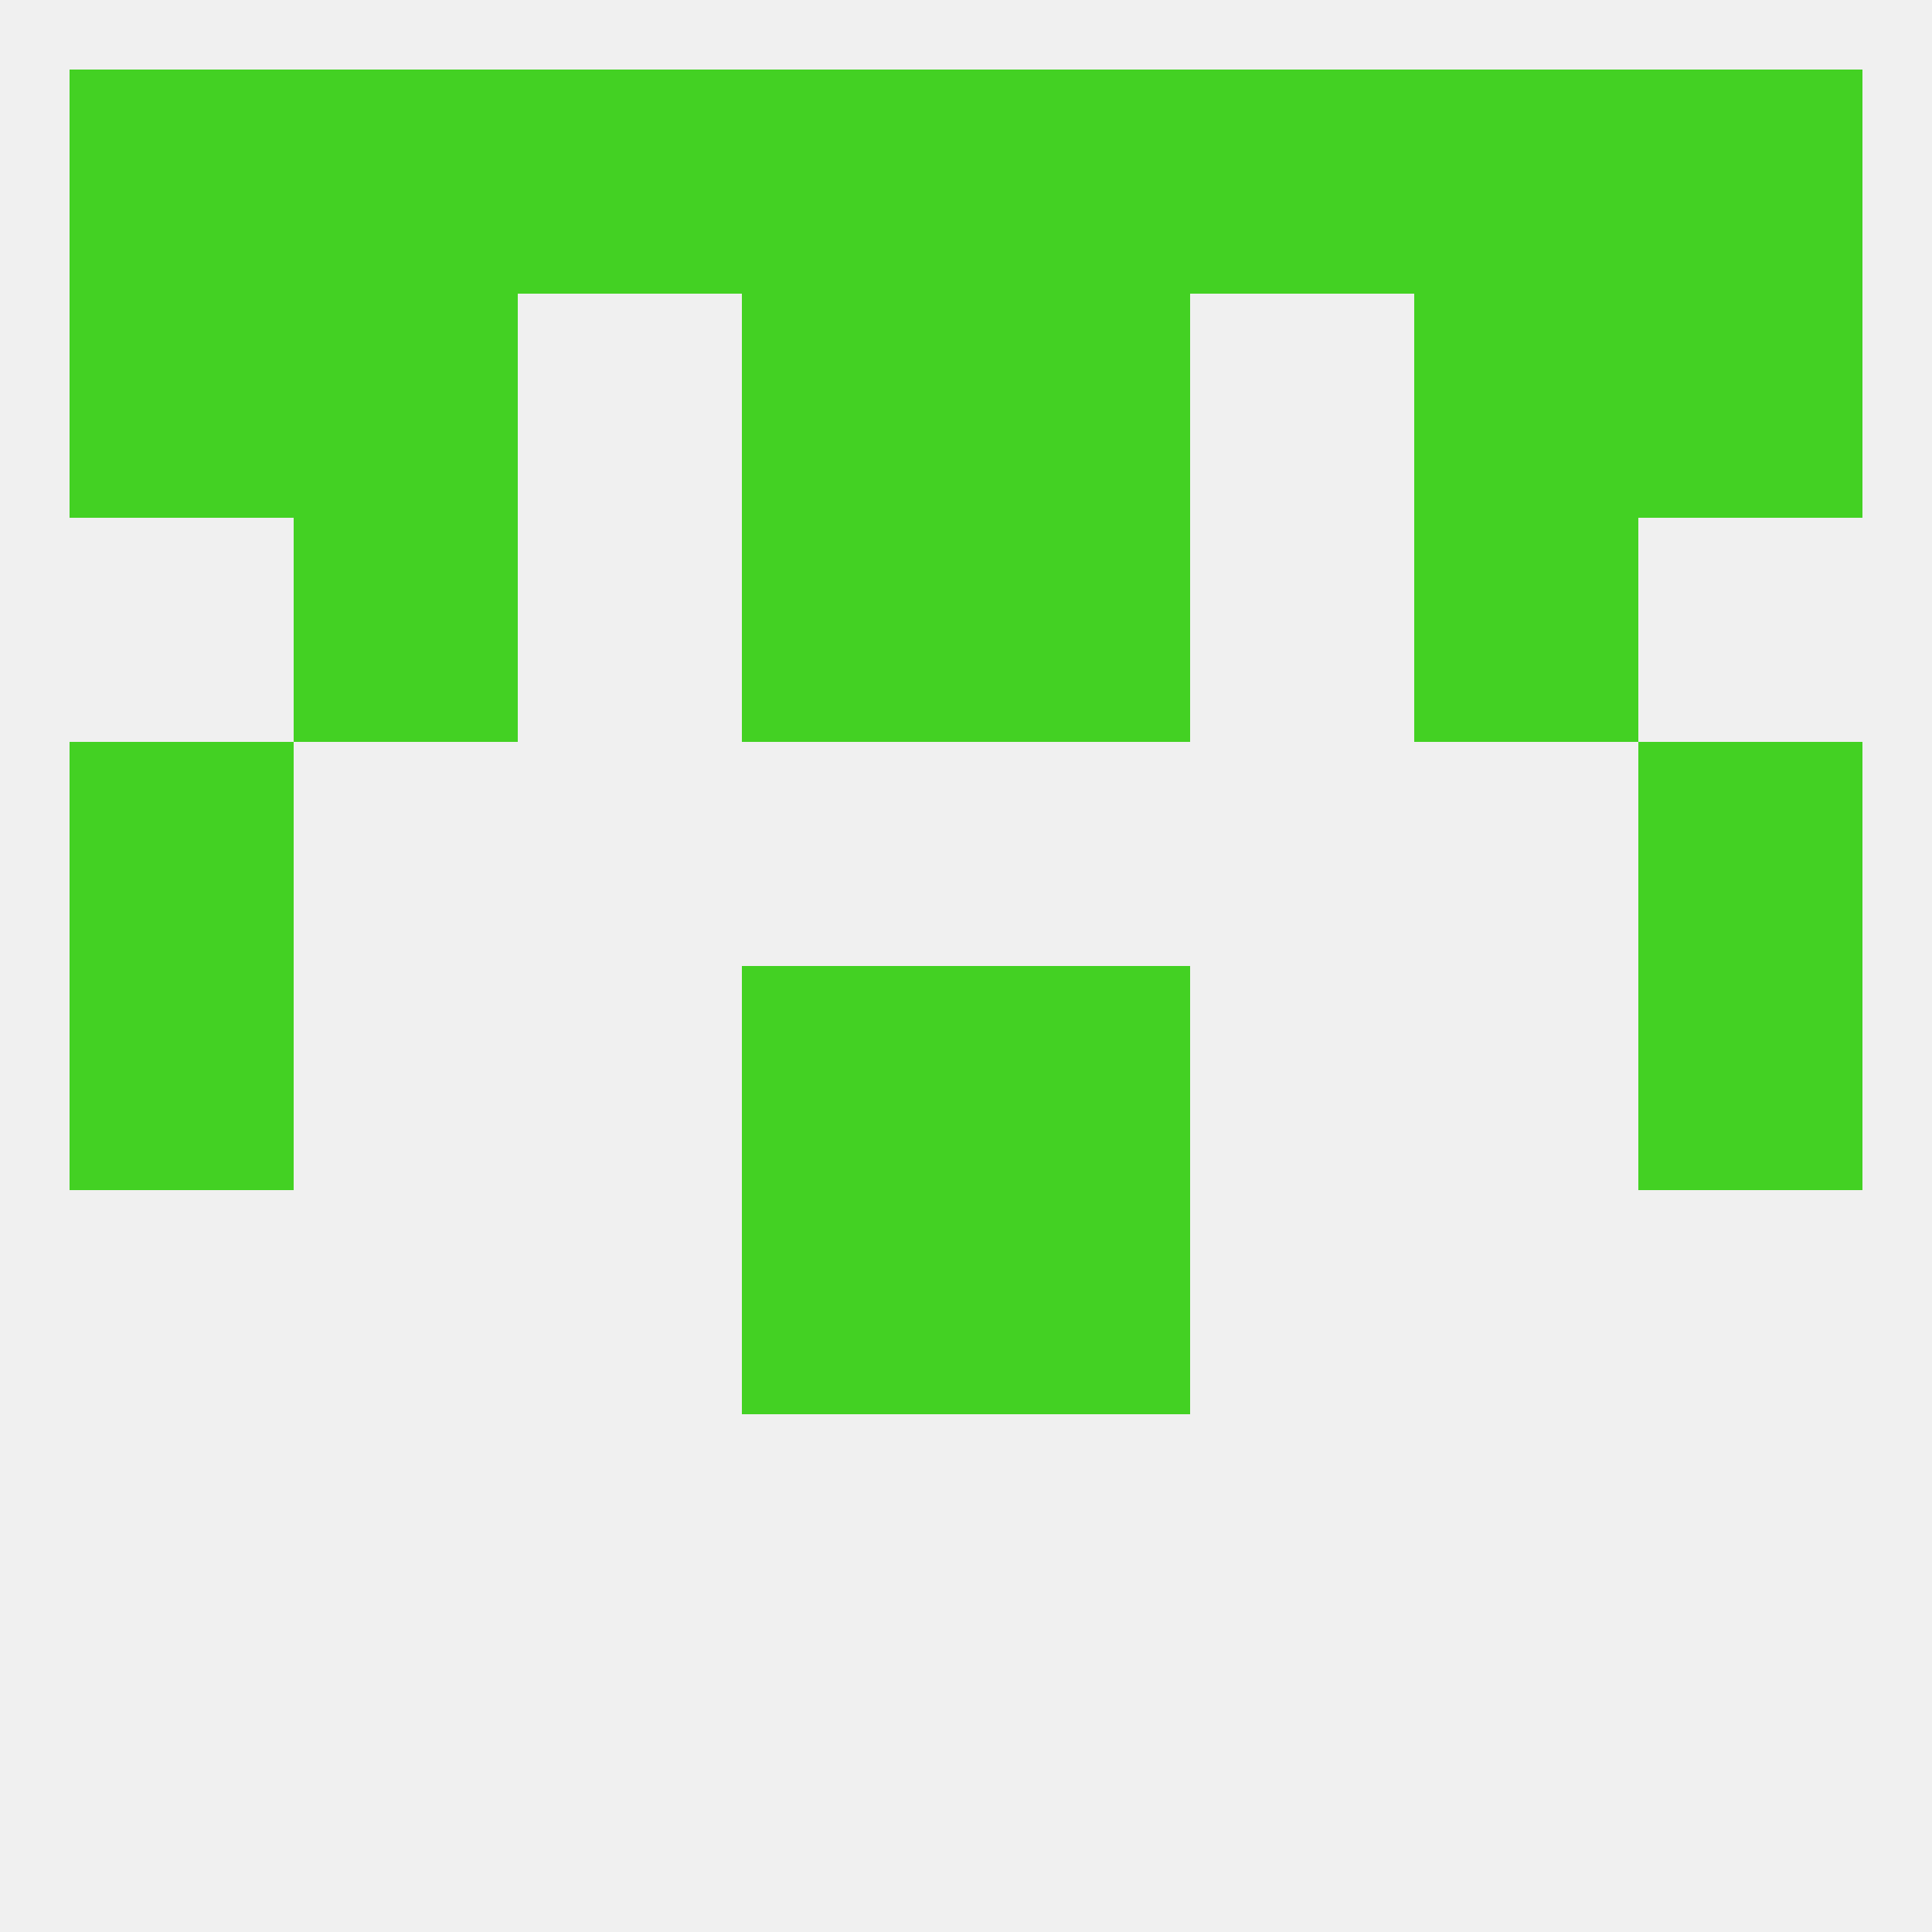
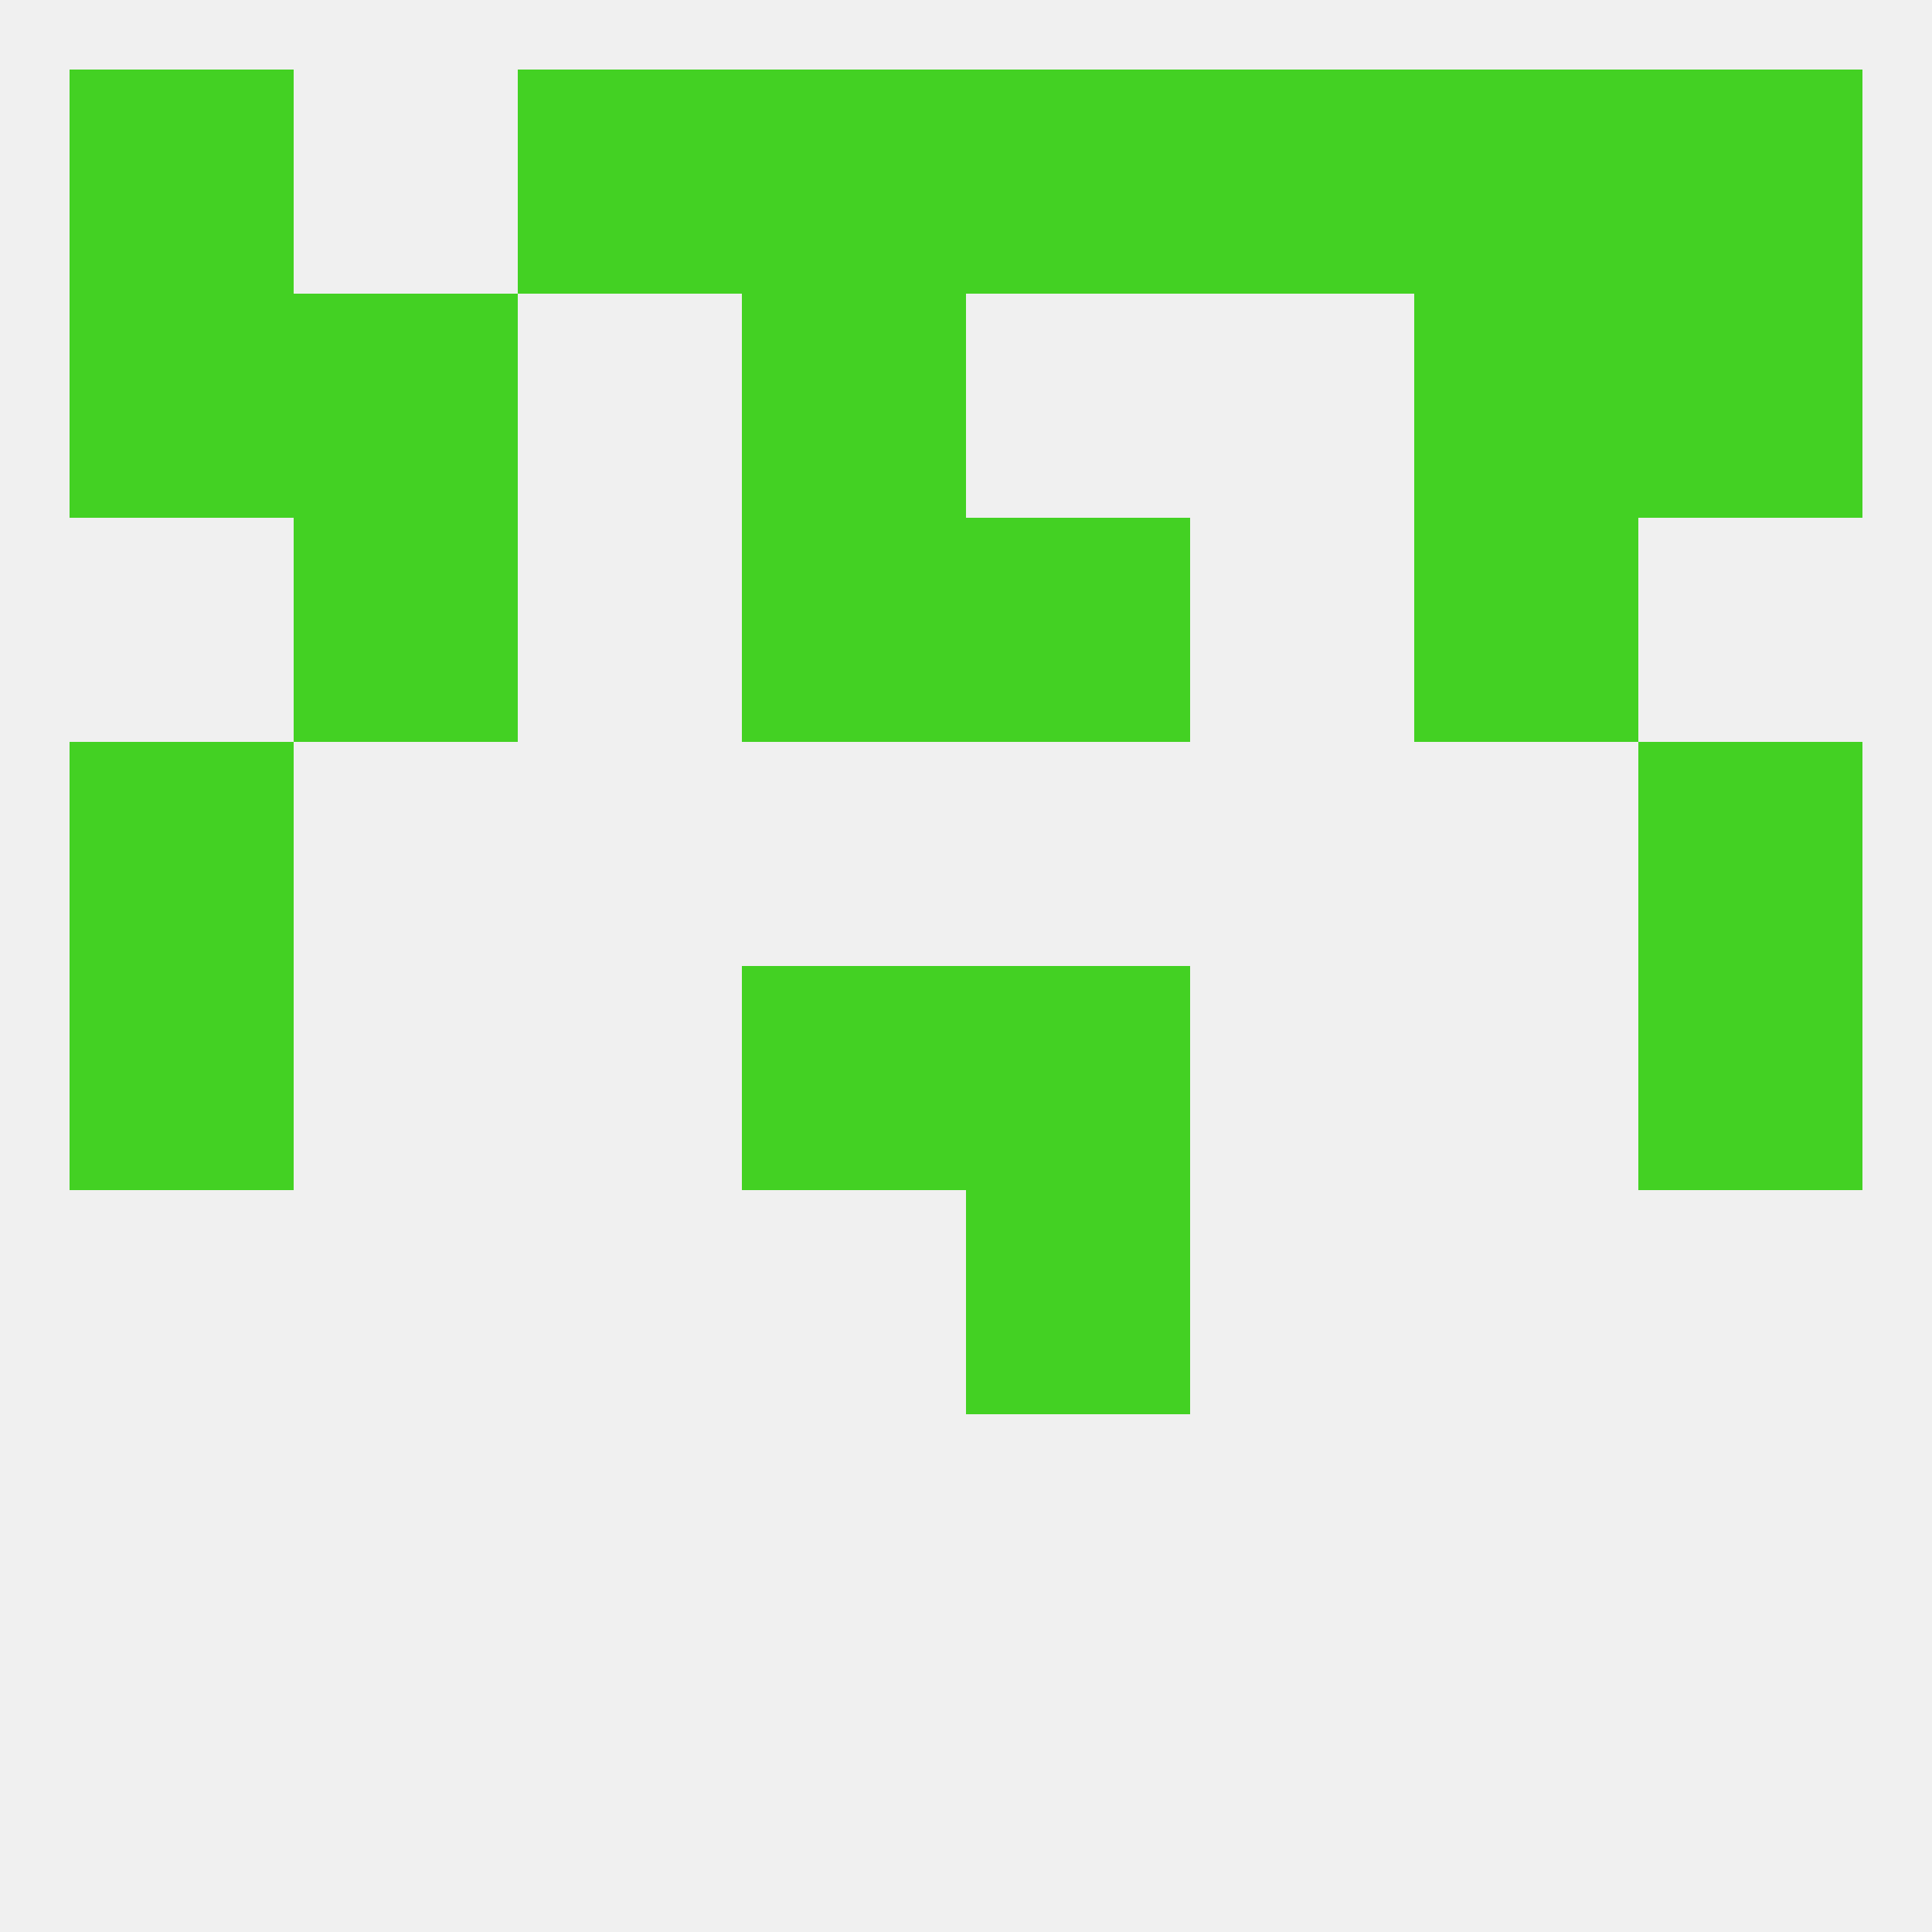
<svg xmlns="http://www.w3.org/2000/svg" version="1.1" baseprofile="full" width="250" height="250" viewBox="0 0 250 250">
  <rect width="100%" height="100%" fill="rgba(240,240,240,255)" />
  <rect x="9" y="96" width="29" height="29" fill="rgba(67,209,35,255)" />
  <rect x="212" y="96" width="29" height="29" fill="rgba(67,209,35,255)" />
  <rect x="125" y="67" width="29" height="29" fill="rgba(67,209,35,255)" />
  <rect x="38" y="67" width="29" height="29" fill="rgba(67,209,35,255)" />
  <rect x="183" y="67" width="29" height="29" fill="rgba(67,209,35,255)" />
  <rect x="96" y="67" width="29" height="29" fill="rgba(67,209,35,255)" />
  <rect x="183" y="38" width="29" height="29" fill="rgba(67,209,35,255)" />
  <rect x="9" y="38" width="29" height="29" fill="rgba(67,209,35,255)" />
  <rect x="212" y="38" width="29" height="29" fill="rgba(67,209,35,255)" />
  <rect x="96" y="38" width="29" height="29" fill="rgba(67,209,35,255)" />
-   <rect x="125" y="38" width="29" height="29" fill="rgba(67,209,35,255)" />
  <rect x="38" y="38" width="29" height="29" fill="rgba(67,209,35,255)" />
  <rect x="212" y="9" width="29" height="29" fill="rgba(67,209,35,255)" />
  <rect x="67" y="9" width="29" height="29" fill="rgba(67,209,35,255)" />
  <rect x="154" y="9" width="29" height="29" fill="rgba(67,209,35,255)" />
-   <rect x="38" y="9" width="29" height="29" fill="rgba(67,209,35,255)" />
  <rect x="183" y="9" width="29" height="29" fill="rgba(67,209,35,255)" />
  <rect x="96" y="9" width="29" height="29" fill="rgba(67,209,35,255)" />
  <rect x="125" y="9" width="29" height="29" fill="rgba(67,209,35,255)" />
  <rect x="9" y="9" width="29" height="29" fill="rgba(67,209,35,255)" />
  <rect x="9" y="125" width="29" height="29" fill="rgba(67,209,35,255)" />
  <rect x="212" y="125" width="29" height="29" fill="rgba(67,209,35,255)" />
  <rect x="96" y="125" width="29" height="29" fill="rgba(67,209,35,255)" />
  <rect x="125" y="125" width="29" height="29" fill="rgba(67,209,35,255)" />
-   <rect x="96" y="154" width="29" height="29" fill="rgba(67,209,35,255)" />
  <rect x="125" y="154" width="29" height="29" fill="rgba(67,209,35,255)" />
</svg>